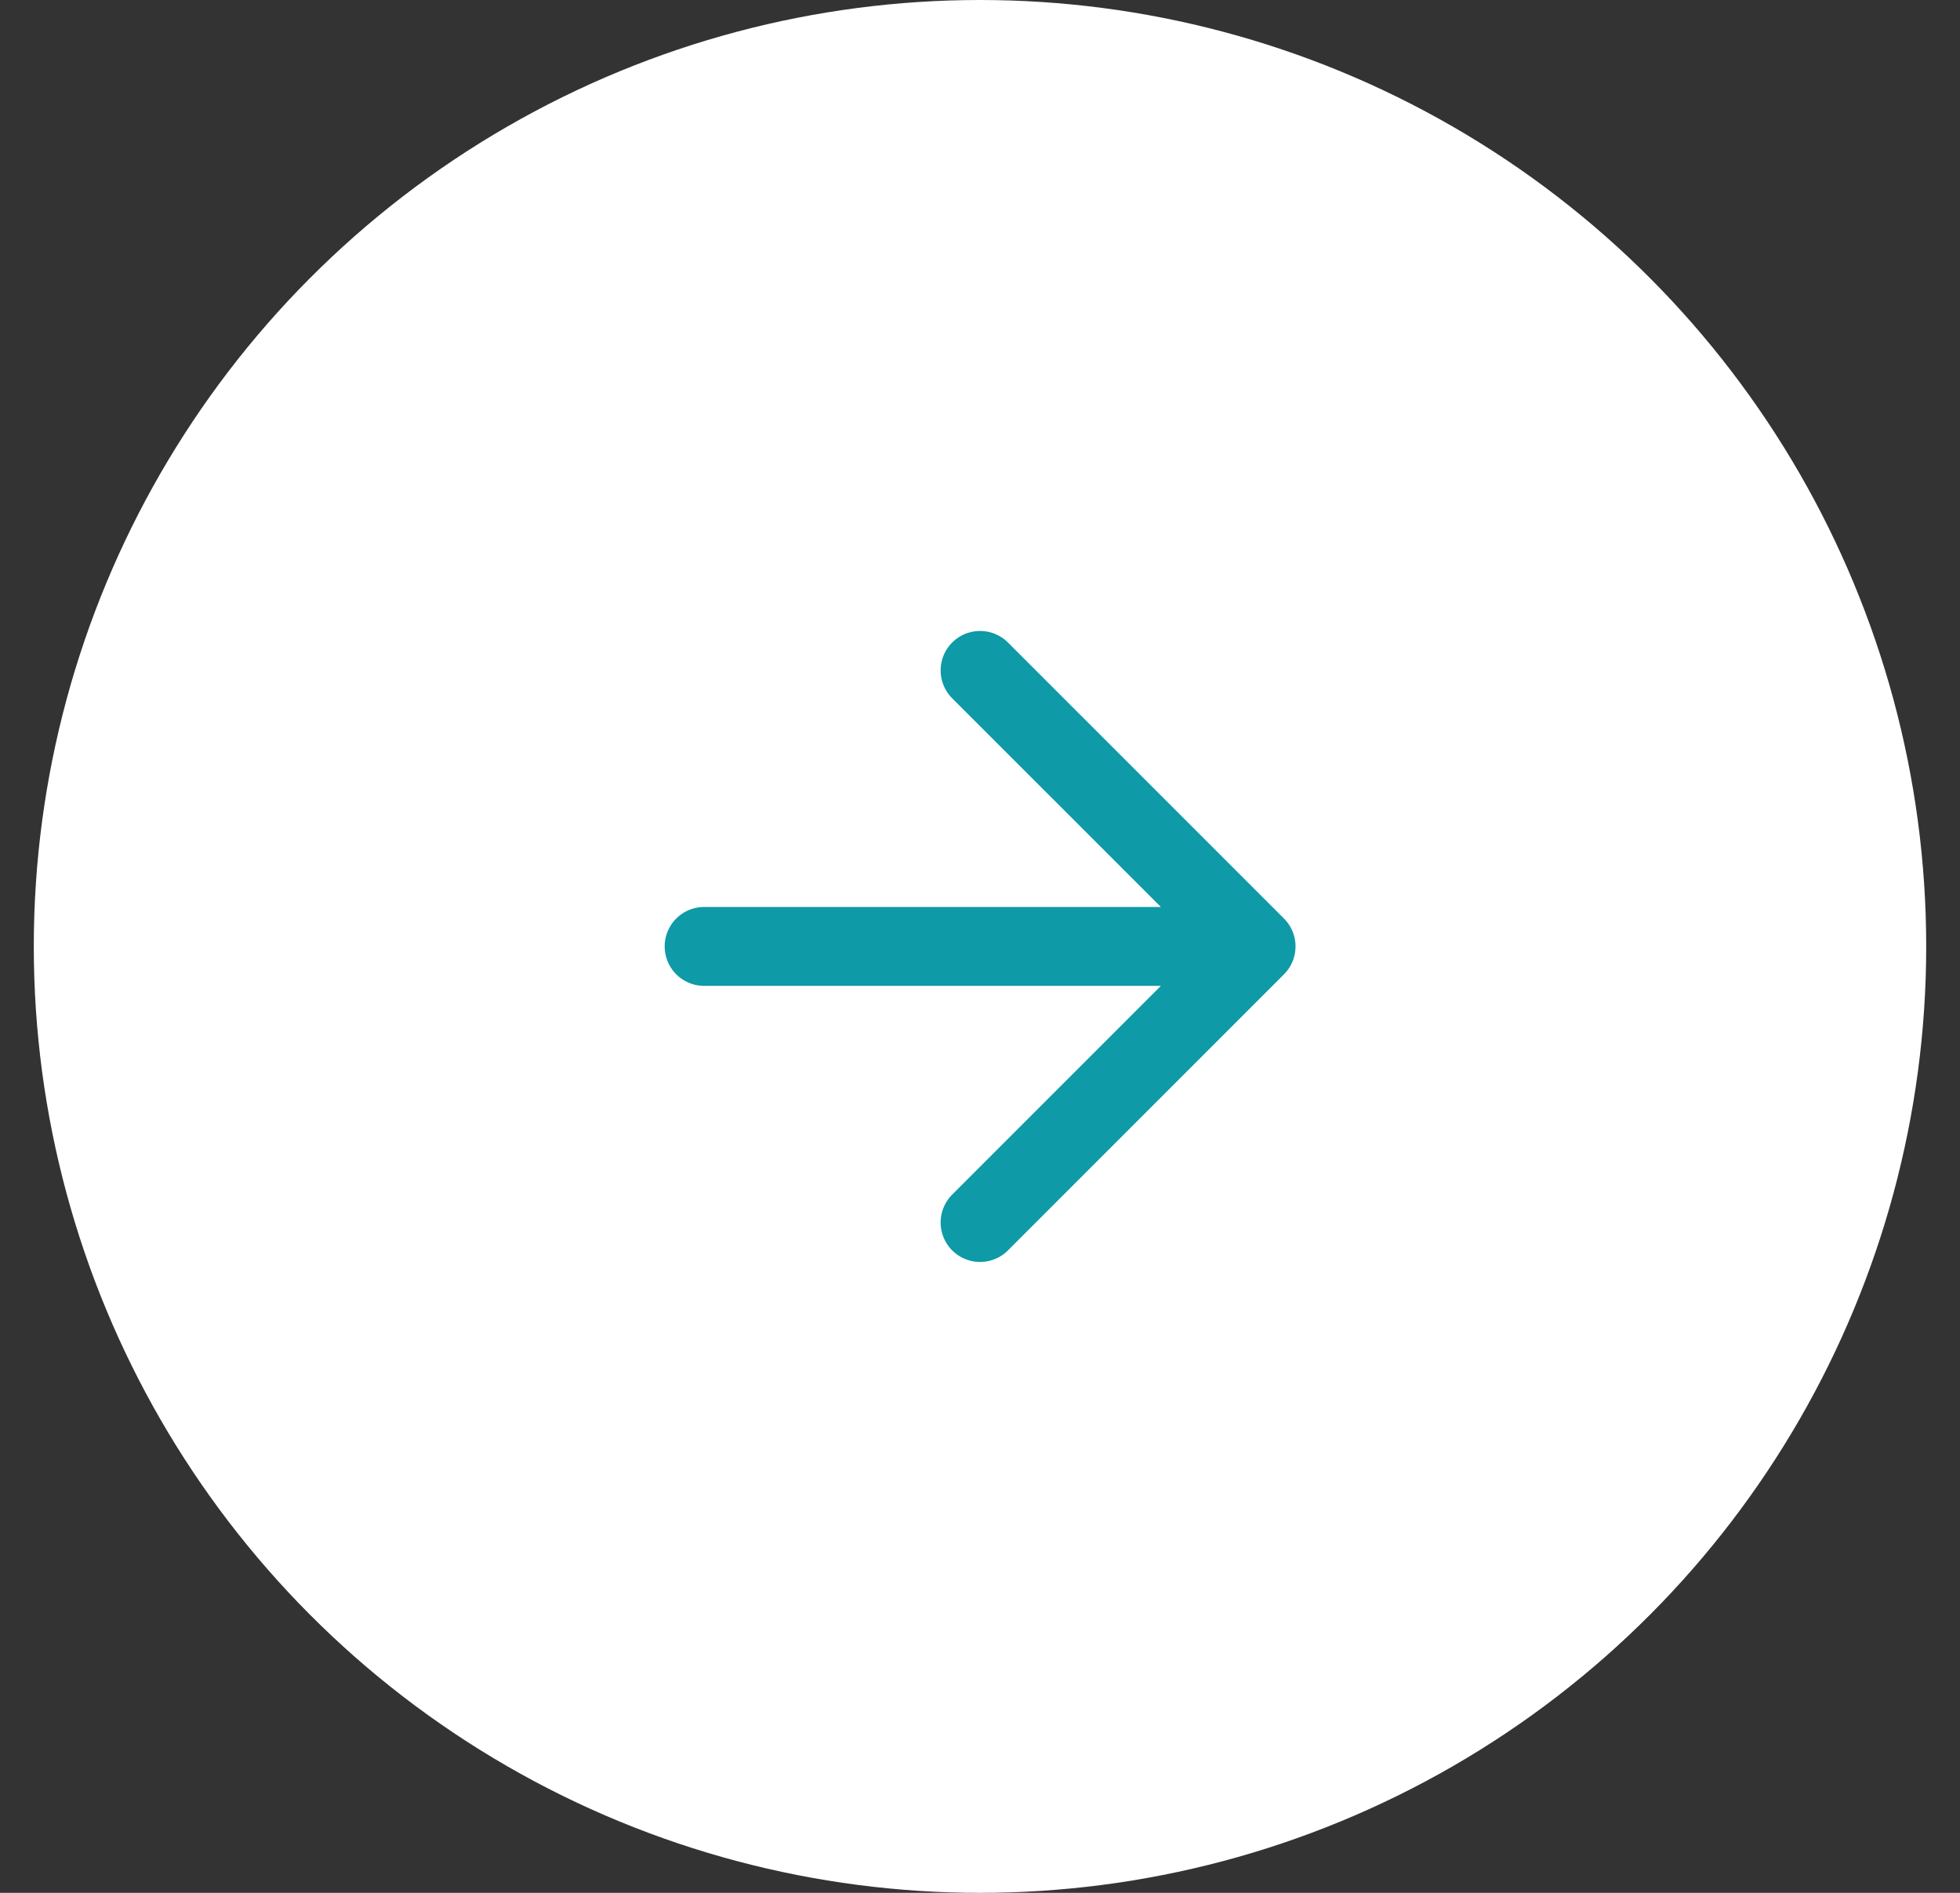
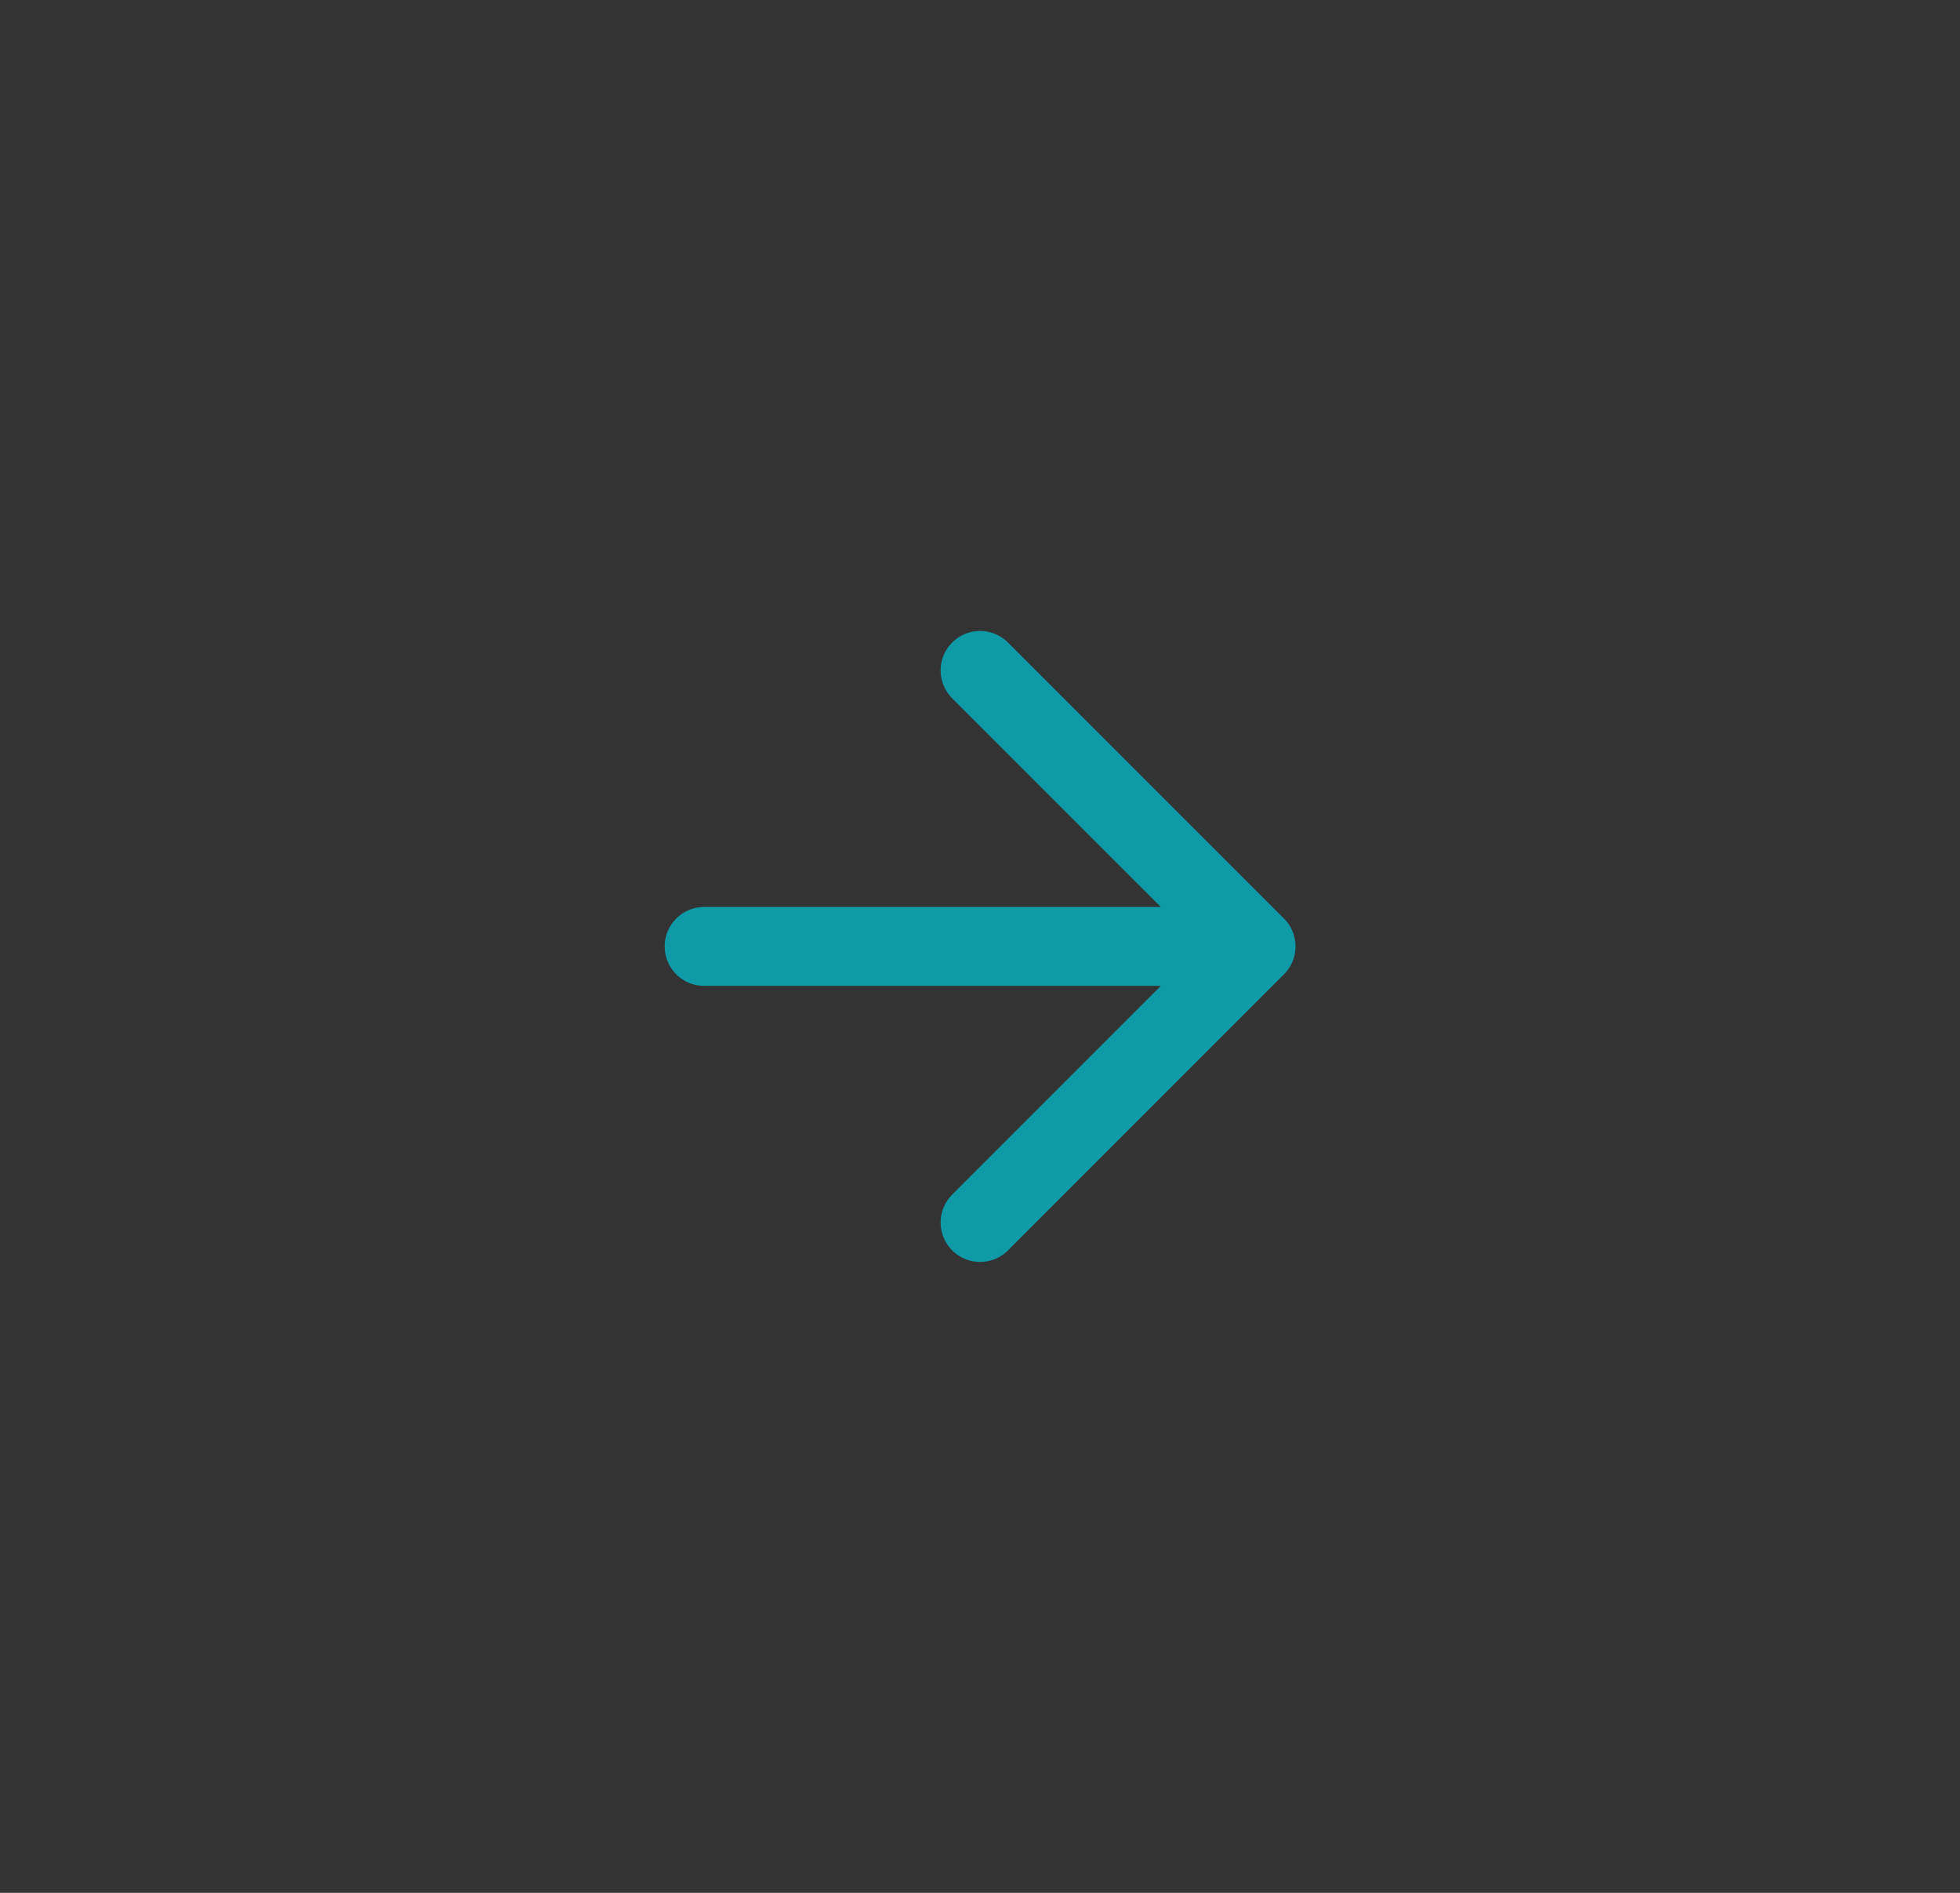
<svg xmlns="http://www.w3.org/2000/svg" width="29" height="28" viewBox="0 0 29 28" fill="none">
  <rect x="0" y="0" width="29" height="28" fill="#333333" stroke="none" />
-   <circle cx="14.5" cy="14" r="14" fill="white" />
  <path d="M10.418 14H18.585M18.585 14L14.501 9.917M18.585 14L14.501 18.084" stroke="#0E9AA7" stroke-width="1.167" stroke-linecap="round" stroke-linejoin="round" />
</svg>